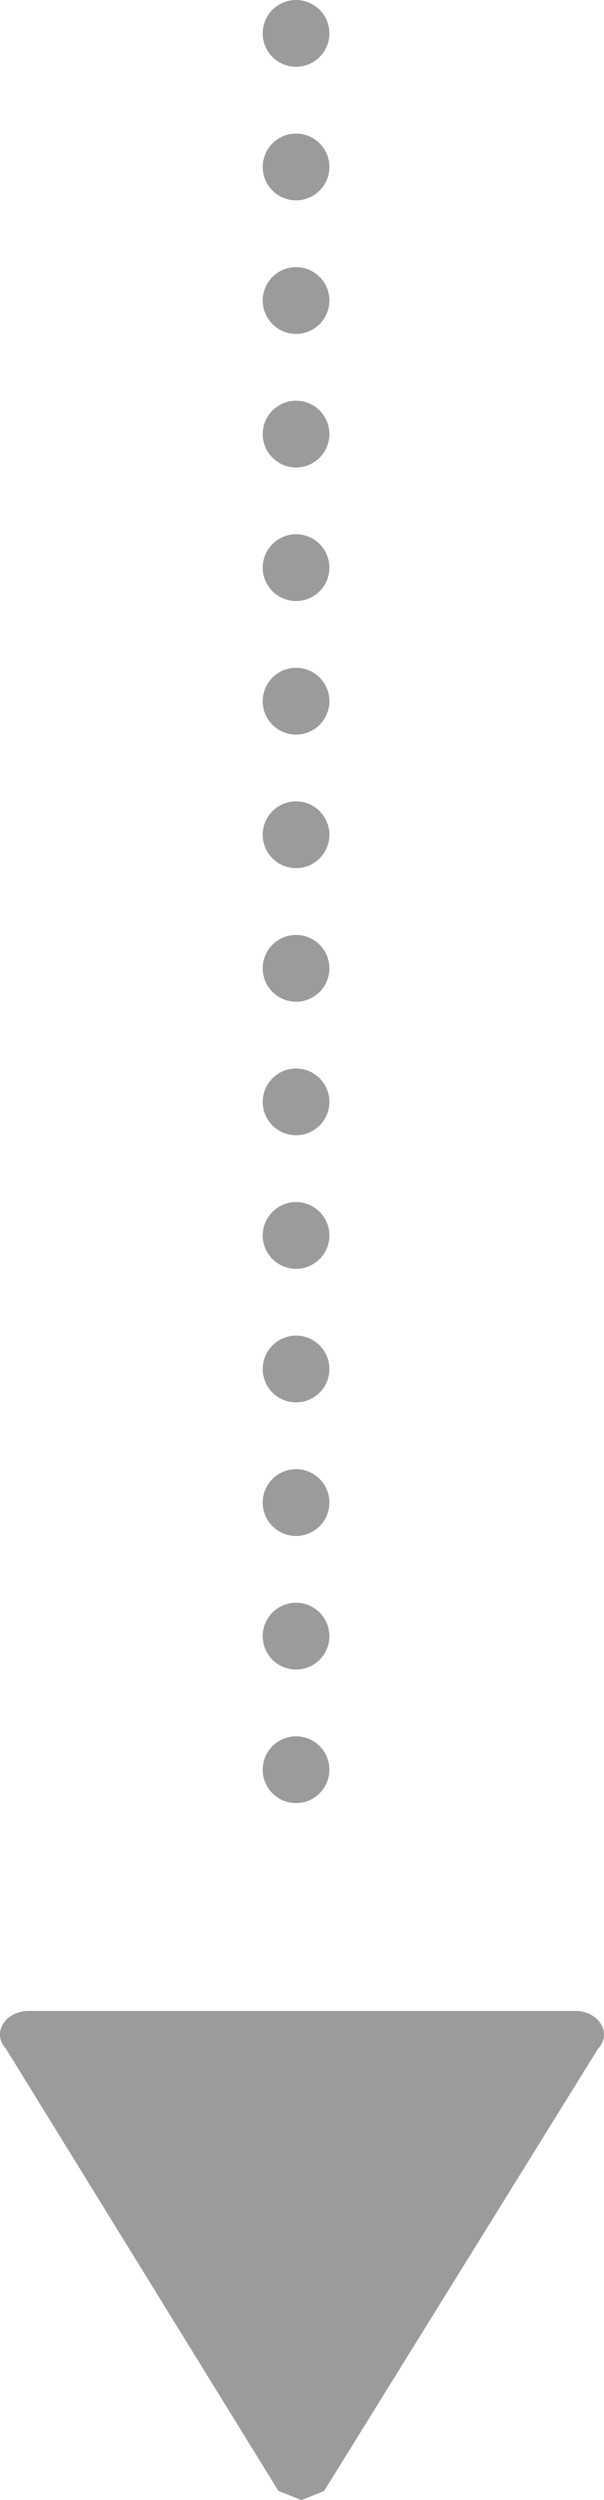
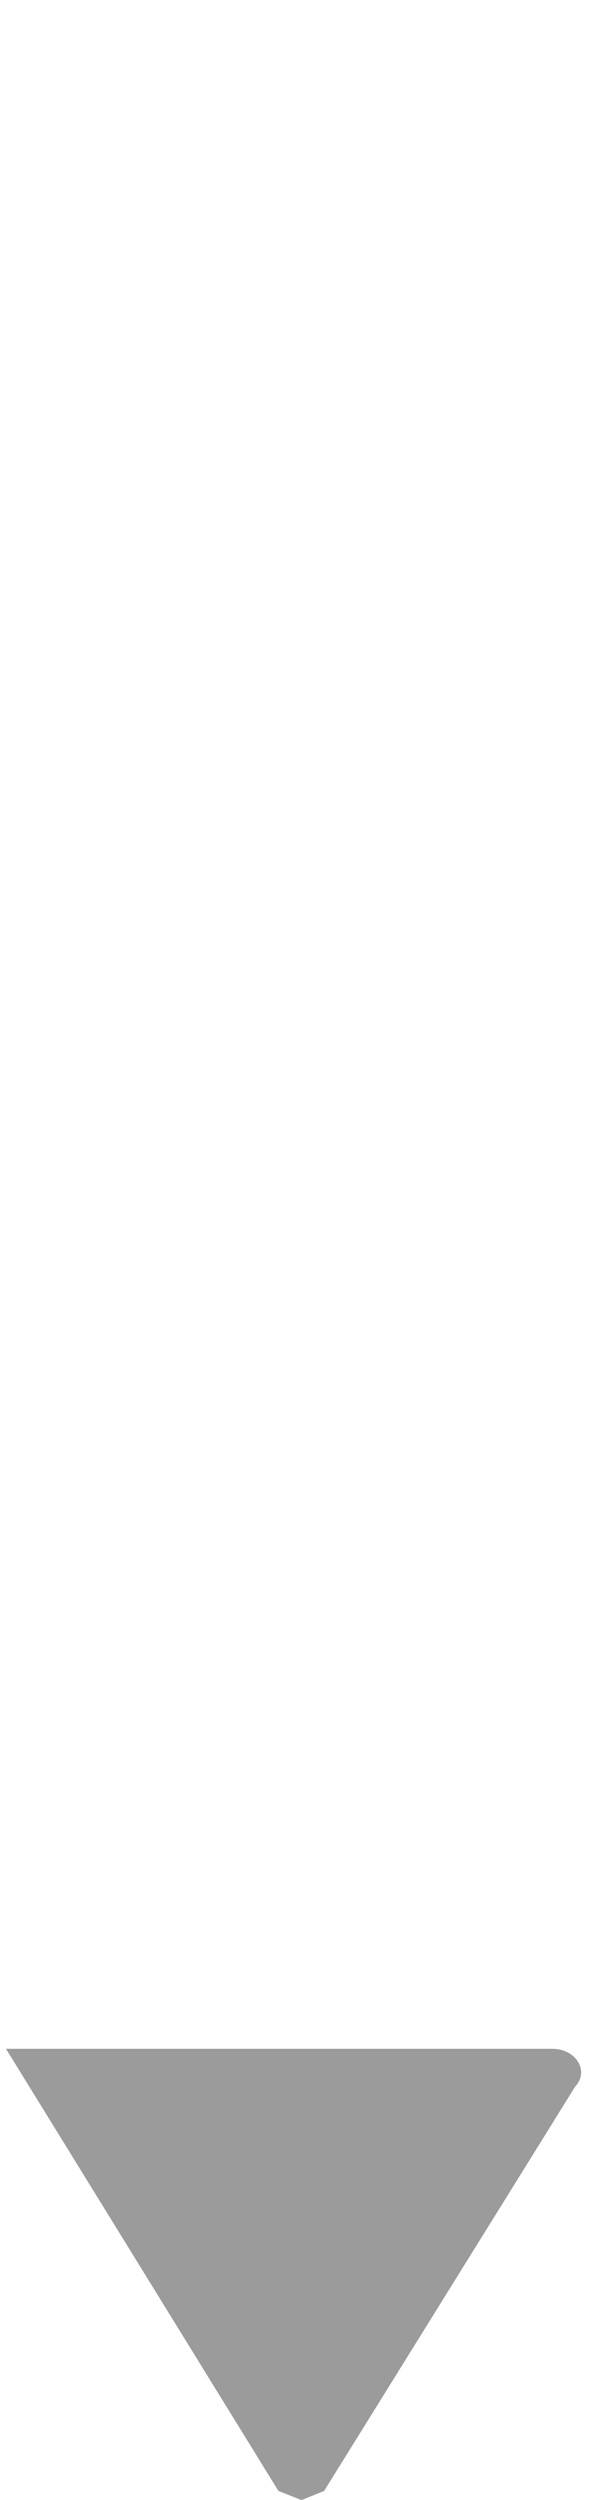
<svg xmlns="http://www.w3.org/2000/svg" width="18.113" height="74.875">
  <g data-name="グループ 1697">
-     <path data-name="パス 5551" d="M8.878 1v55.224" fill="none" stroke="#9b9b9b" stroke-linecap="round" stroke-width="2" stroke-dasharray="0 4" />
-     <path data-name="パス 5552" d="M9.721 74.599l-.679.276-.694-.276-8.169-13.24c-.436-.464-.031-1.134.686-1.134h16.382c.717 0 1.122.67.686 1.134z" fill="#9b9b9b" />
+     <path data-name="パス 5552" d="M9.721 74.599l-.679.276-.694-.276-8.169-13.24h16.382c.717 0 1.122.67.686 1.134z" fill="#9b9b9b" />
  </g>
</svg>